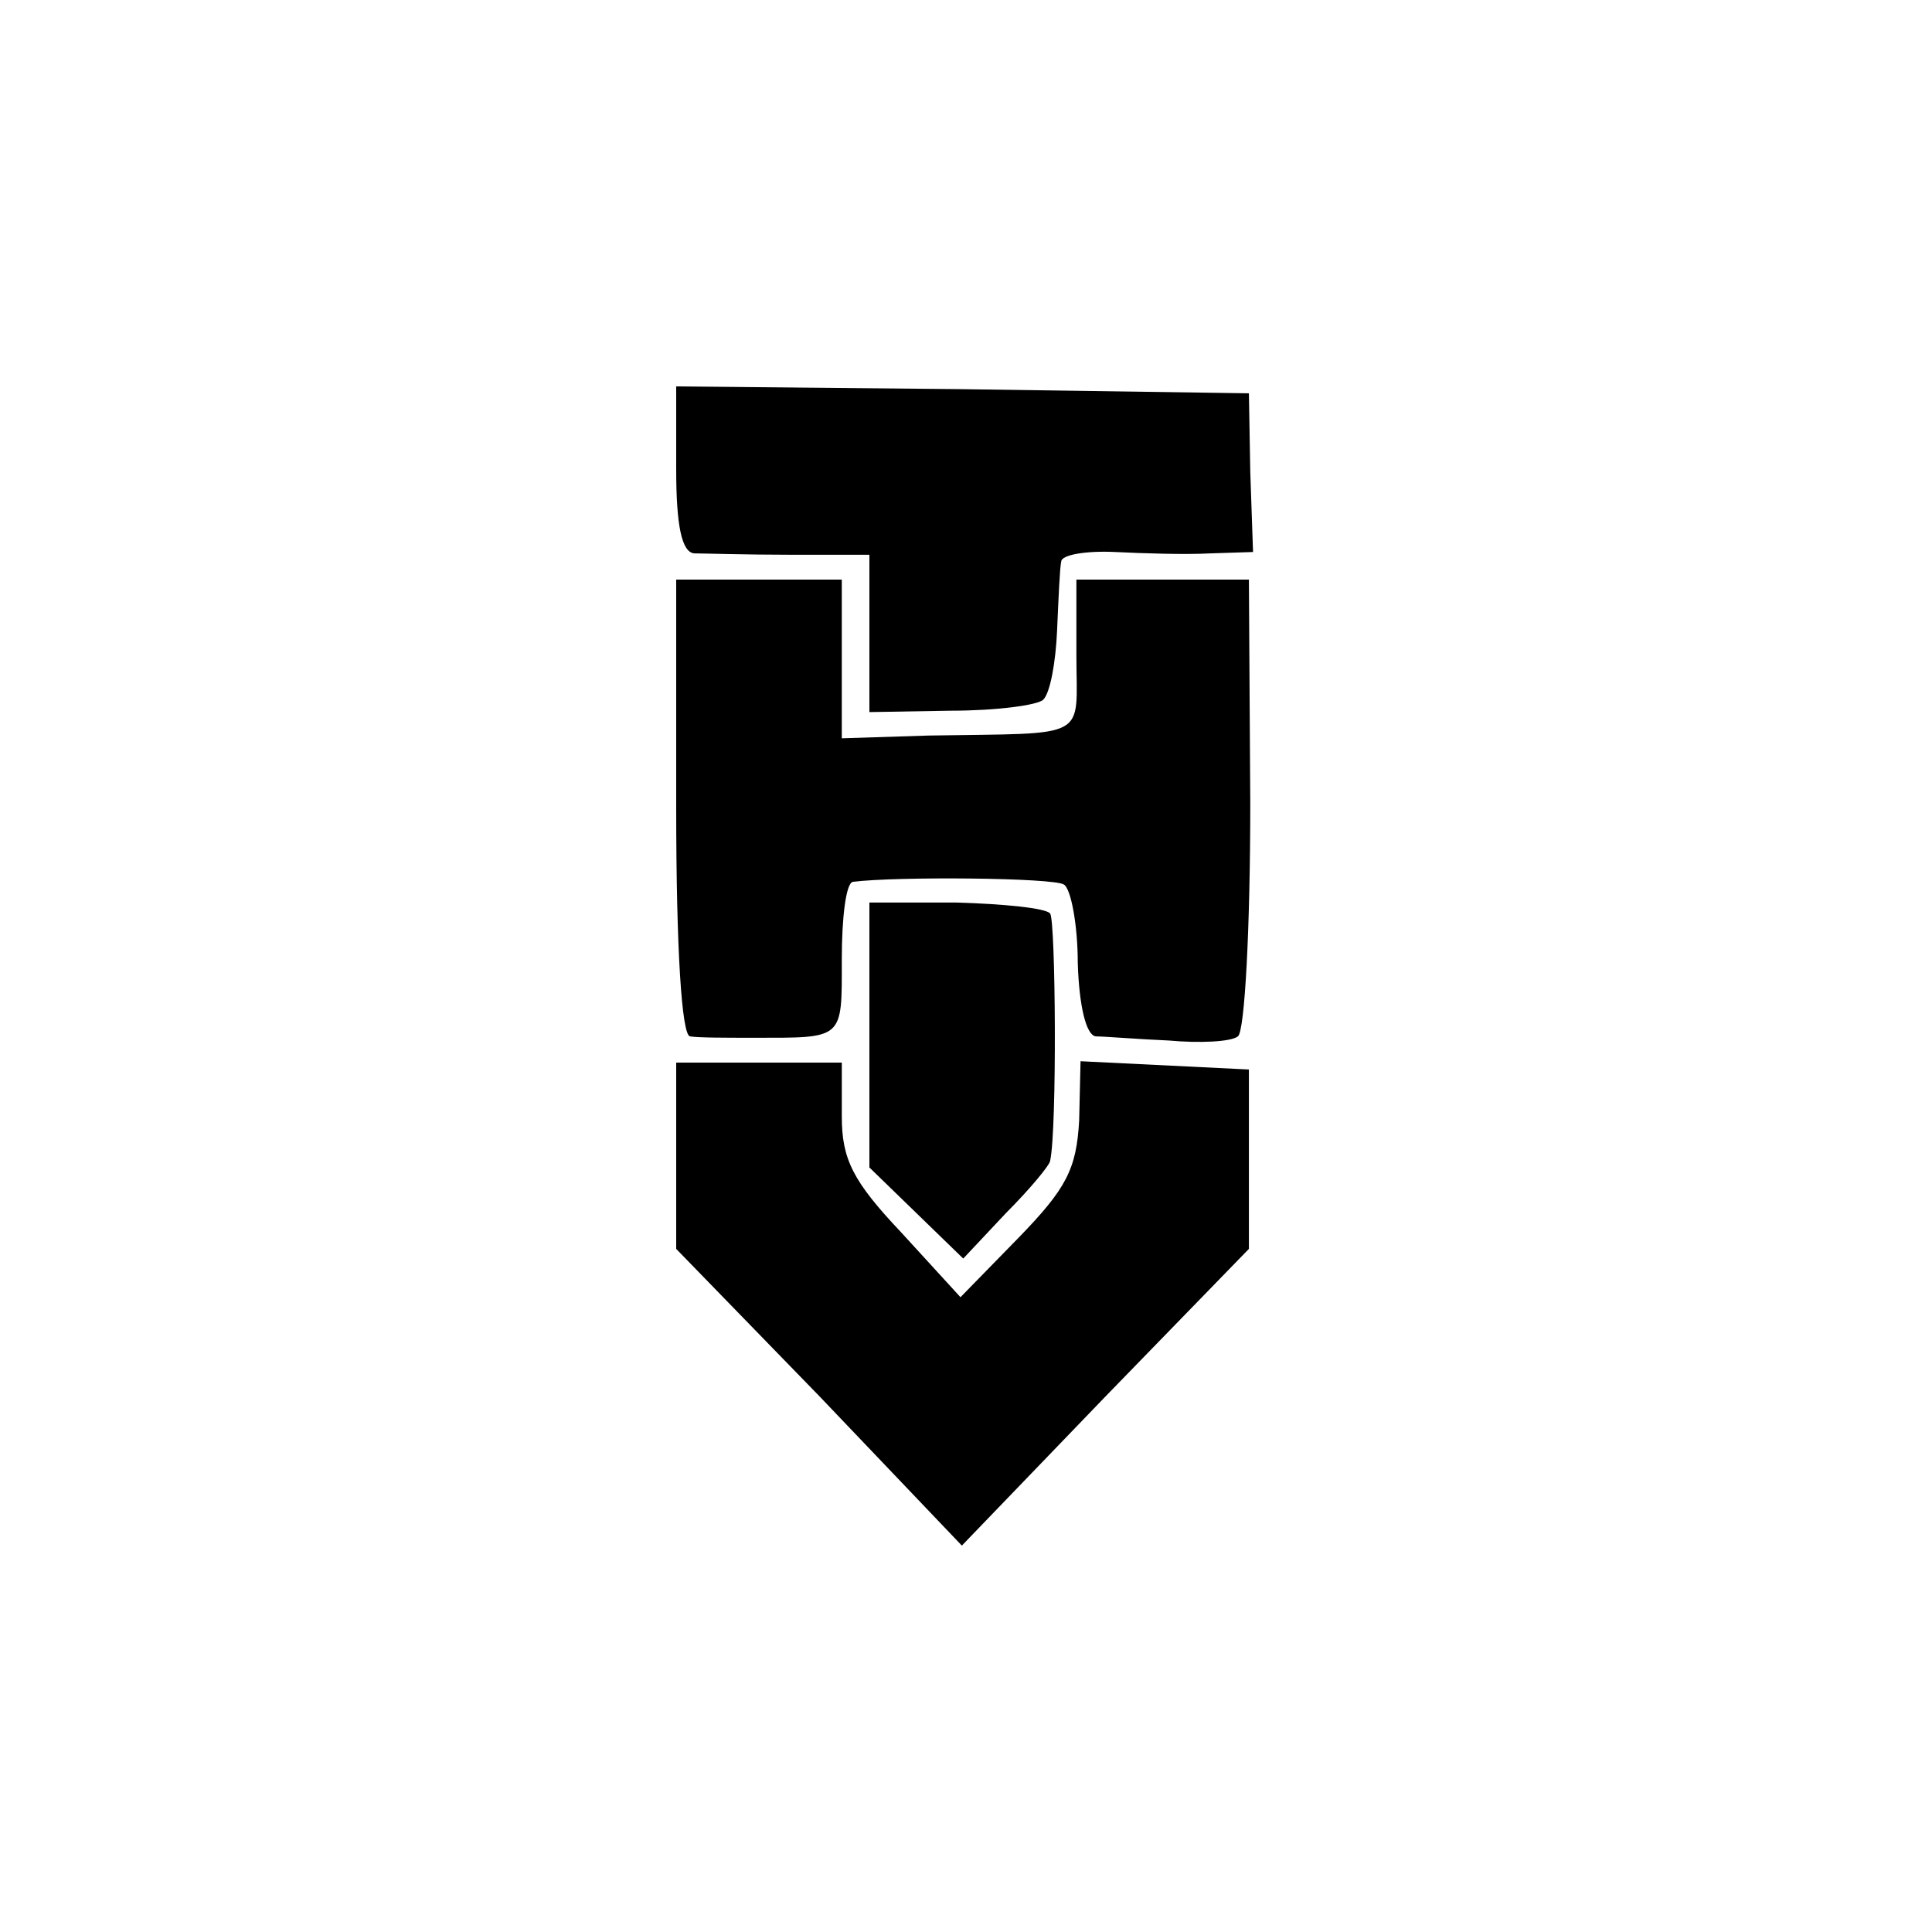
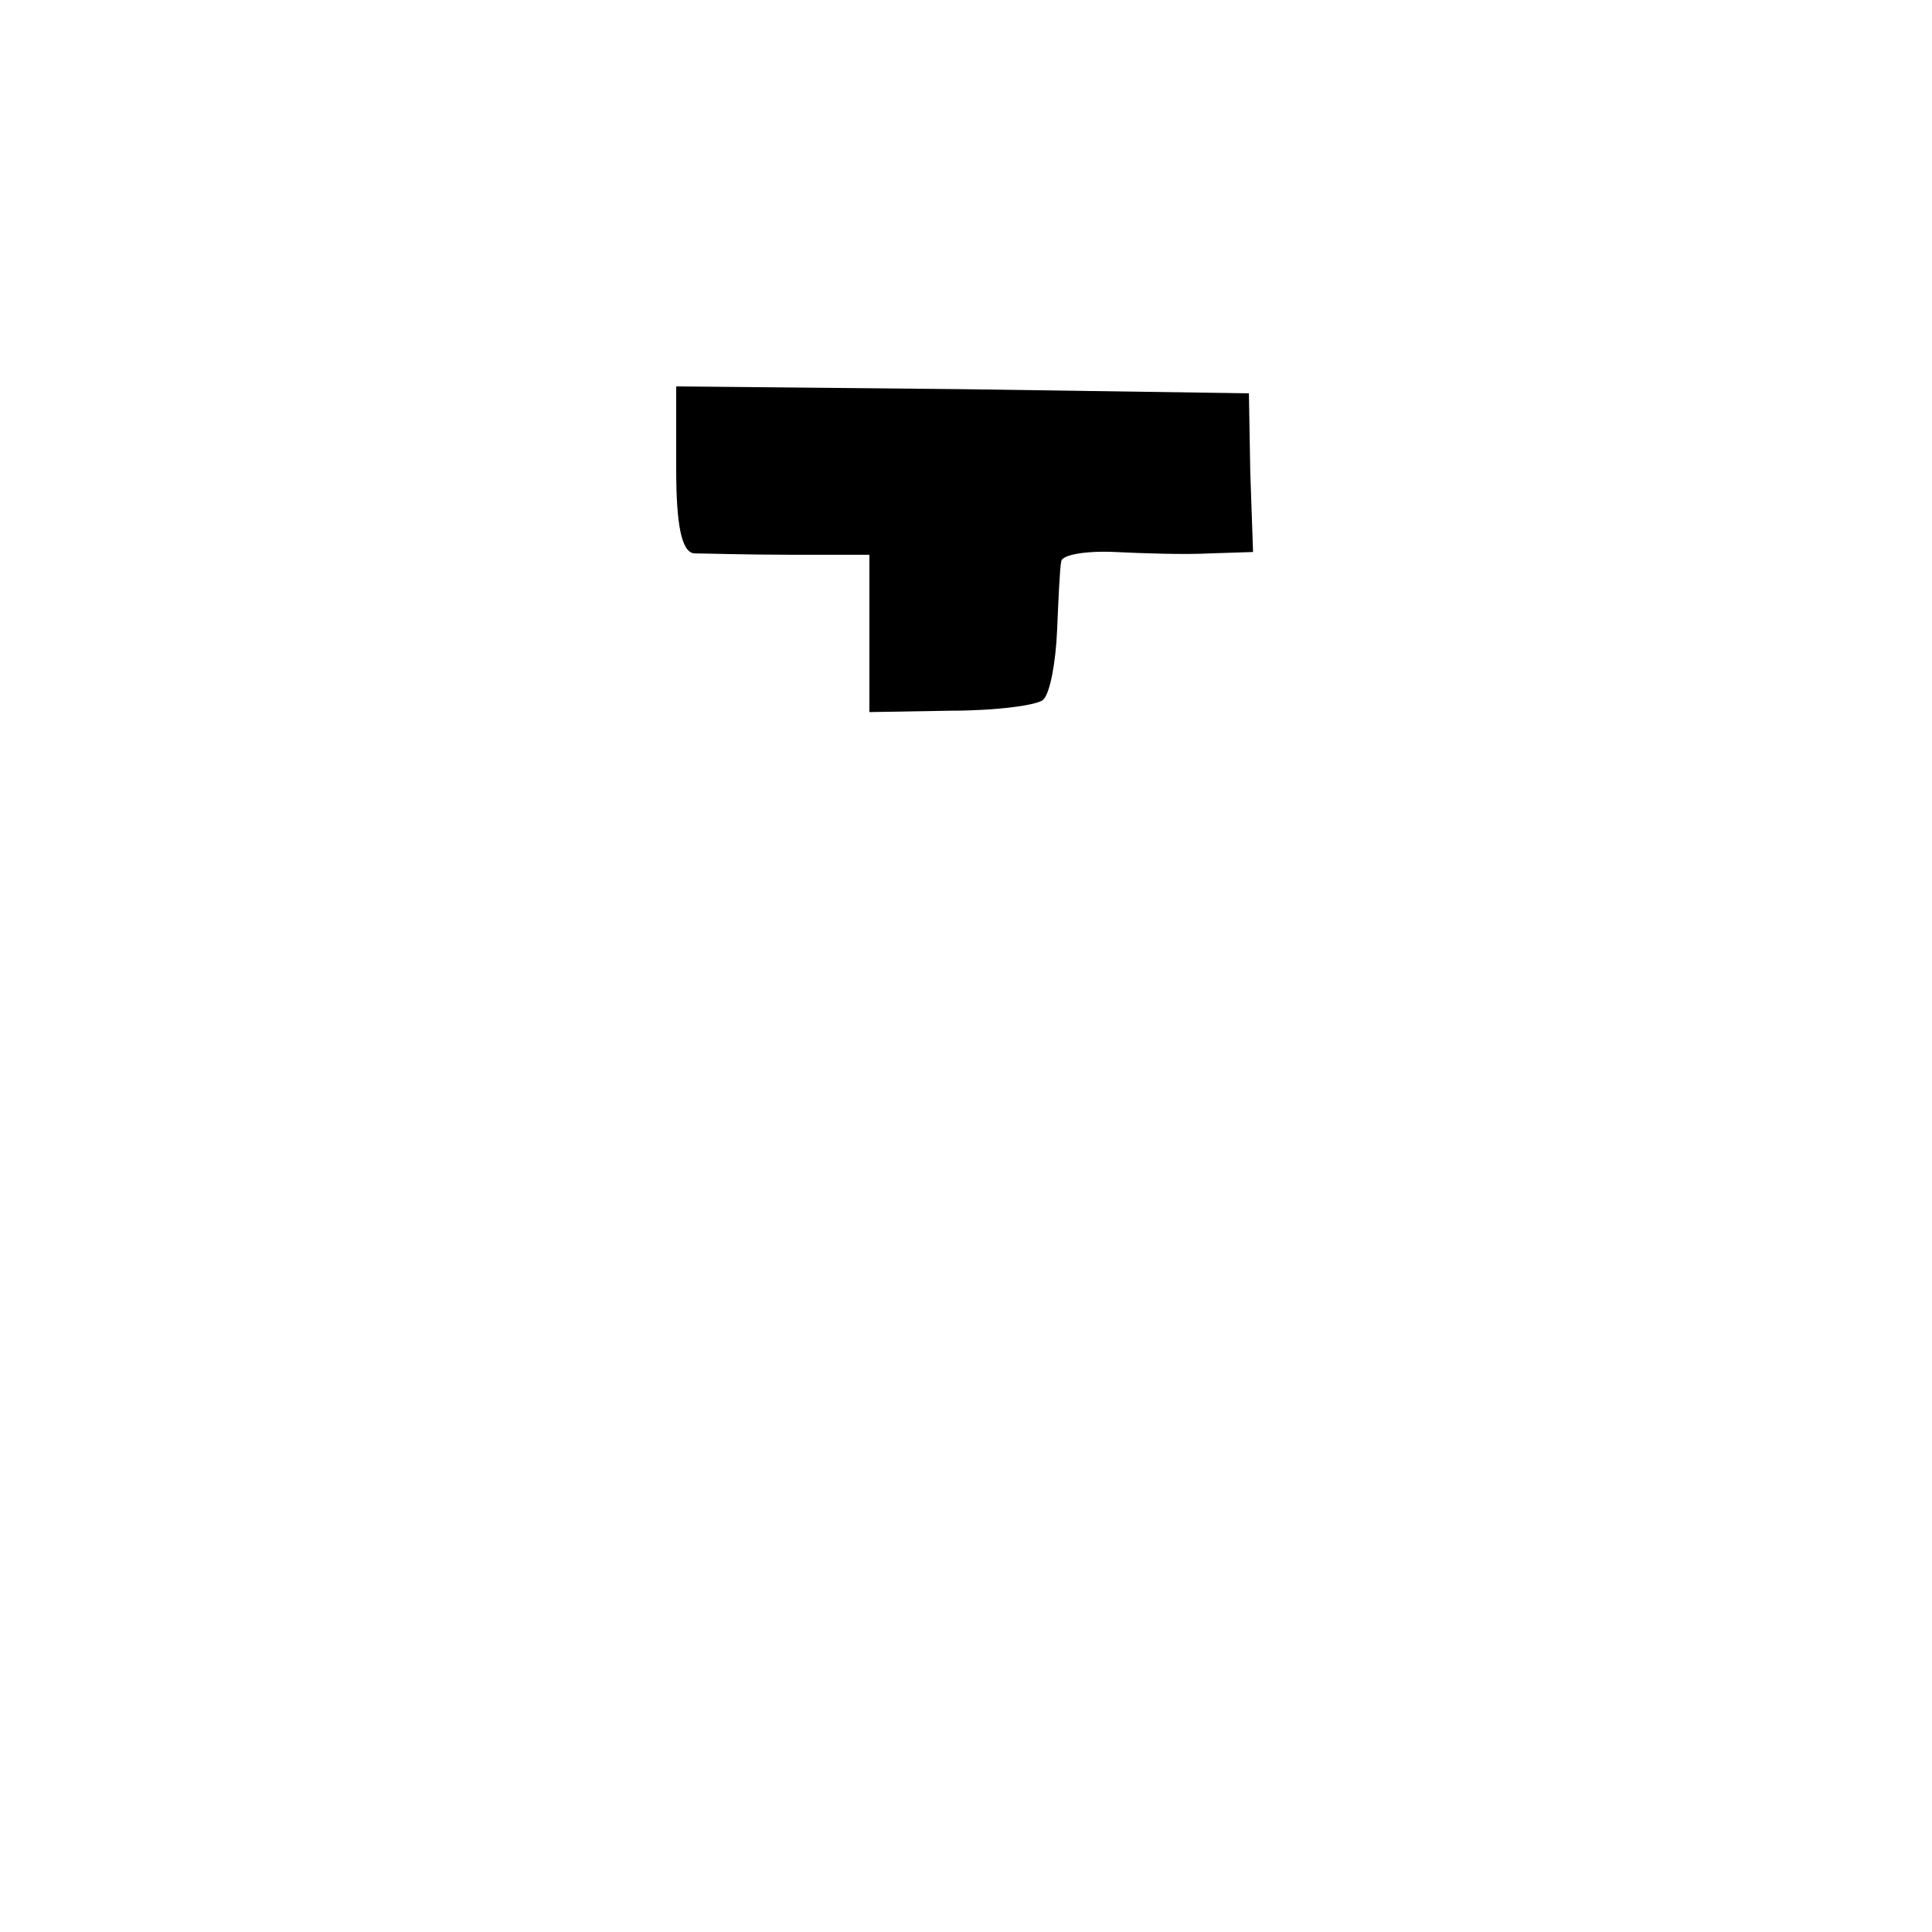
<svg xmlns="http://www.w3.org/2000/svg" version="1.0" width="140pt" height="140pt" viewBox="0 0 140 140" preserveAspectRatio="xMidYMid meet">
  <g transform="translate(0,140) scale(0.1,-0.1)" fill="#000000" stroke="none">
    <path d="M490 1060 c0 -41 4 -60 13 -61 6 0 38 -1 70 -1 l57 0 0 -57 0 -57 59 1 c33 0 63 4 67 8 5 5 9 27 10 50 1 23 2 46 3 50 0 5 18 8 39 7 20 -1 51 -2 69 -1 l31 1 -2 58 -1 57 -208 3 -207 2 0 -60z" />
-     <path d="M490 815 c0 -103 4 -165 10 -166 6 -1 26 -1 45 -1 67 0 65 -2 65 57 0 30 3 55 8 56 32 4 146 3 153 -2 5 -3 10 -29 10 -57 1 -31 6 -52 13 -53 6 0 30 -2 53 -3 22 -2 45 -1 50 3 5 3 9 79 9 169 l-1 162 -62 0 -63 0 0 -55 c0 -62 11 -56 -107 -58 l-63 -2 0 58 0 57 -60 0 -60 0 0 -165z" />
-     <path d="M630 650 l0 -96 34 -33 34 -33 31 33 c17 17 32 35 32 38 5 23 4 173 0 179 -3 4 -34 7 -68 8 l-63 0 0 -96z" />
-     <path d="M490 563 l0 -68 104 -107 103 -108 104 108 104 107 0 65 0 65 -61 3 -61 3 -1 -43 c-2 -35 -9 -49 -44 -85 l-42 -43 -43 47 c-35 37 -43 53 -43 84 l0 39 -60 0 -60 0 0 -67z" />
  </g>
</svg>